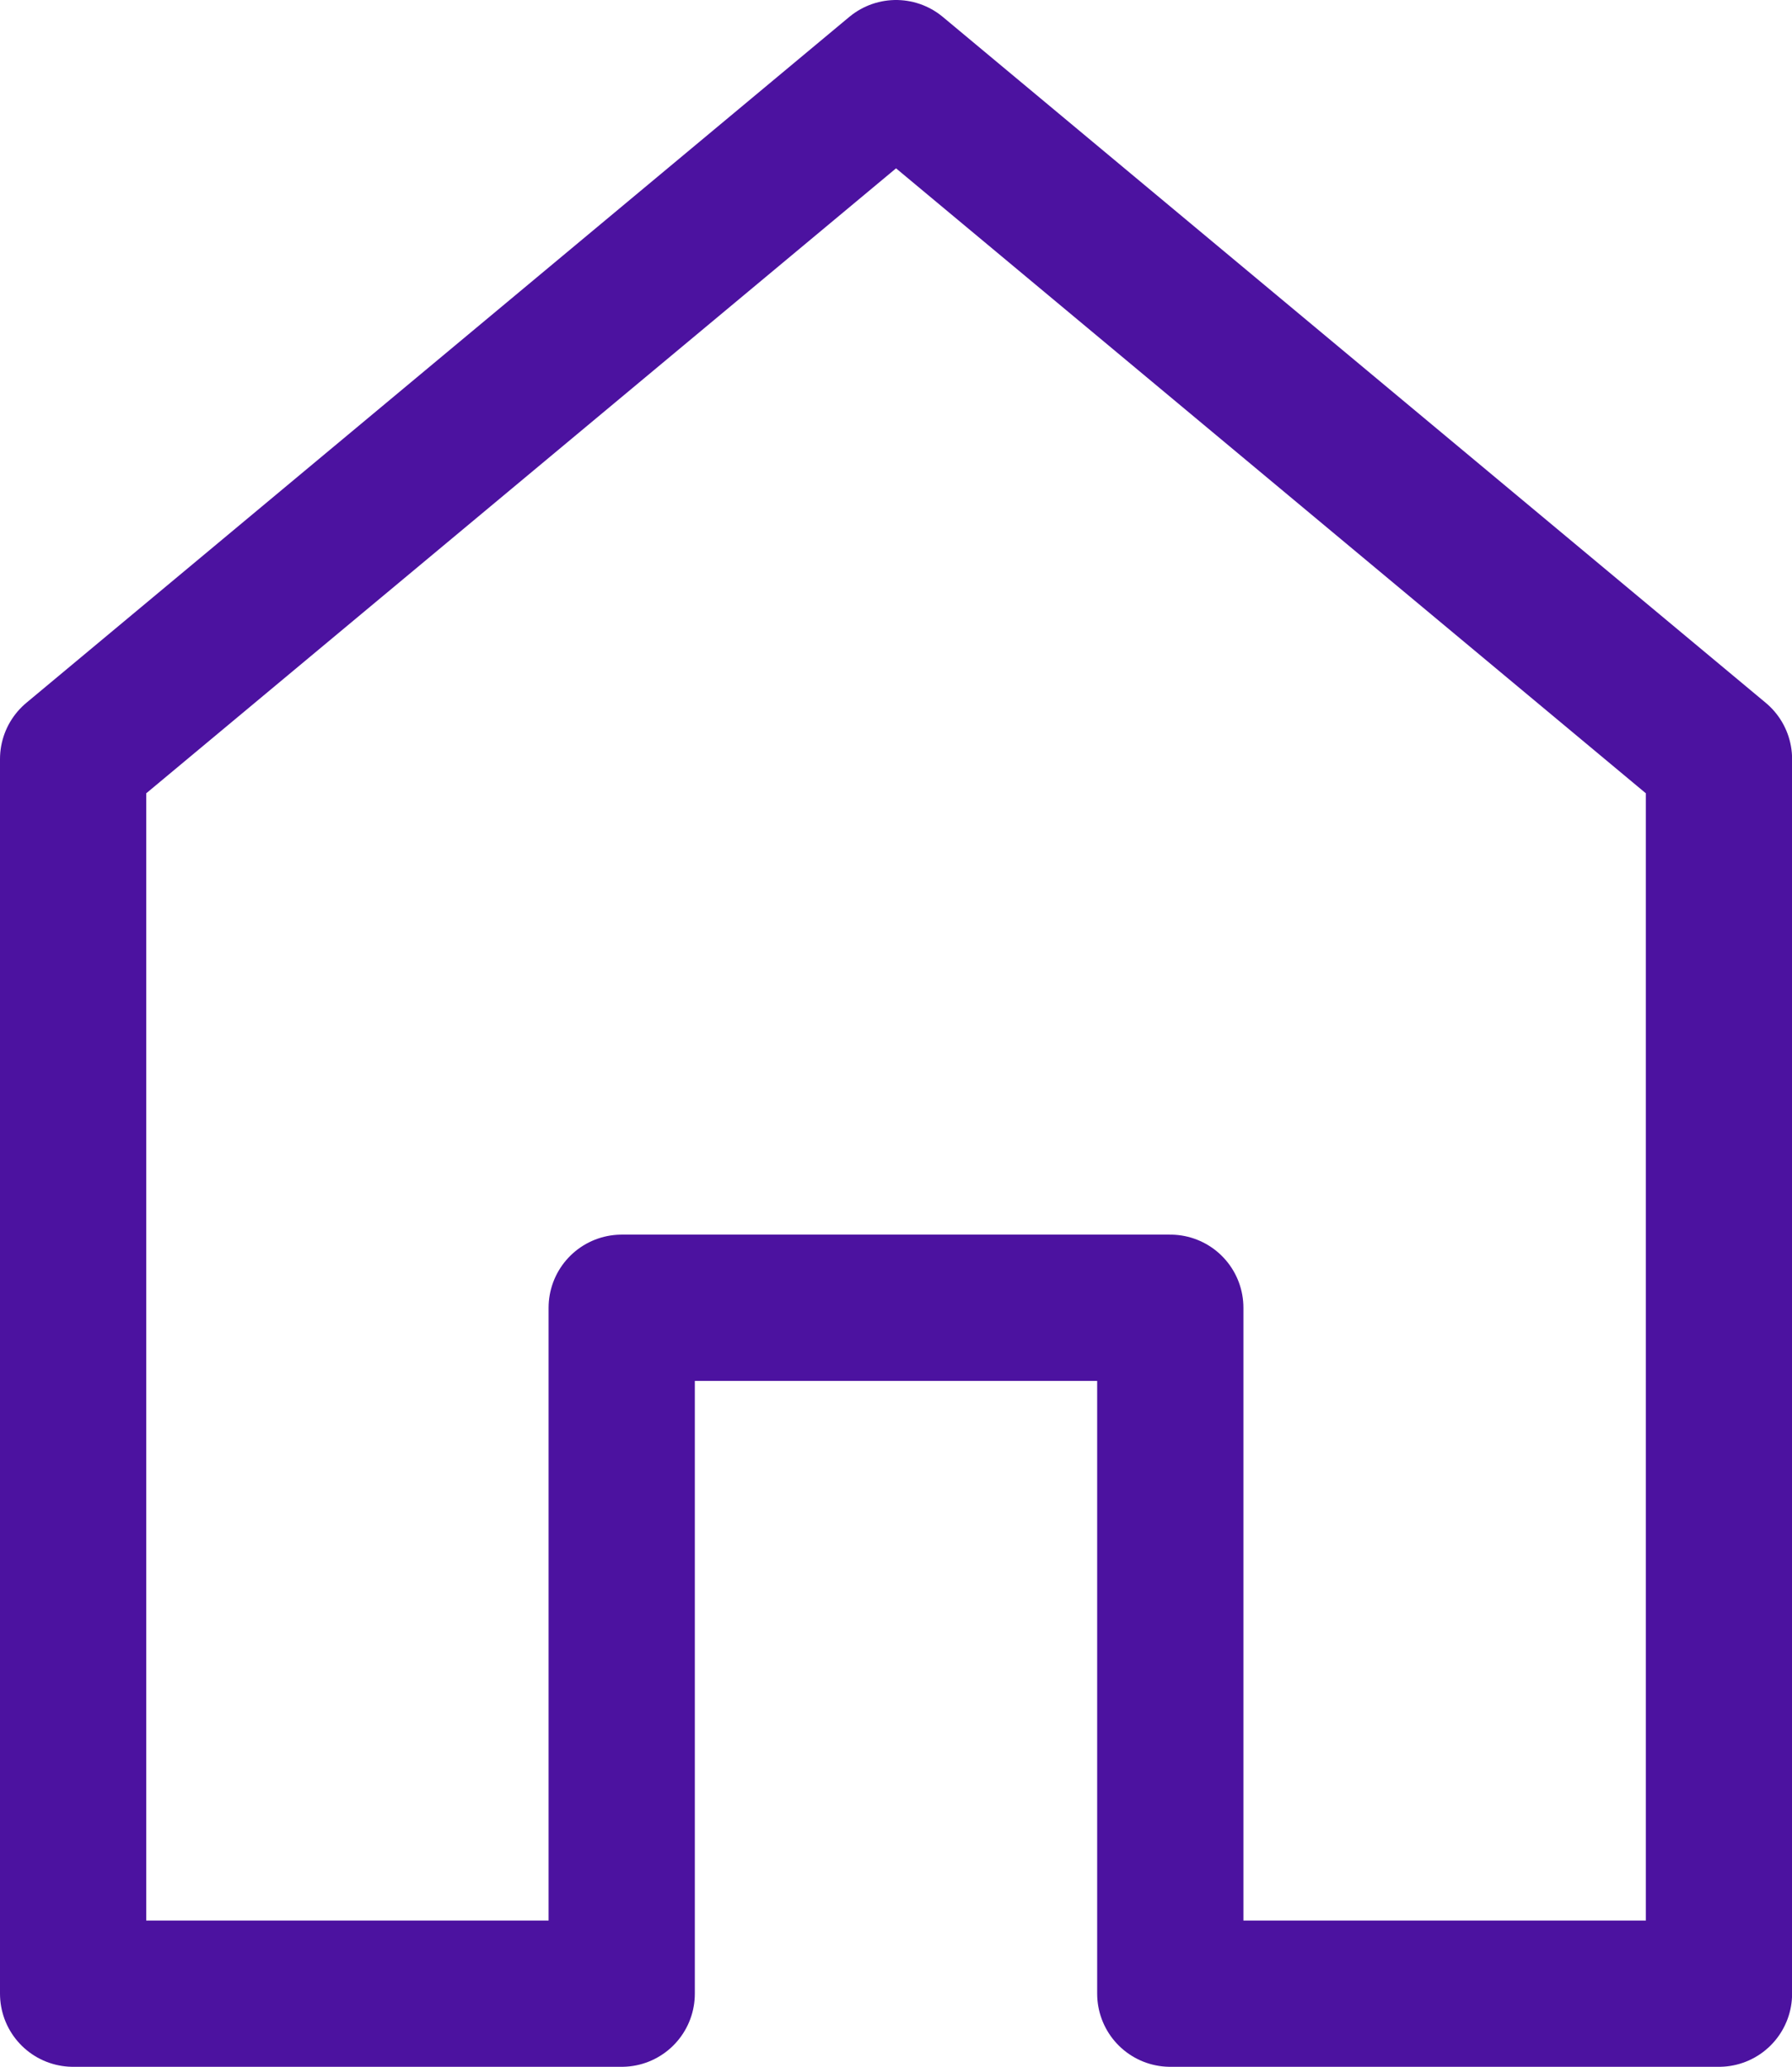
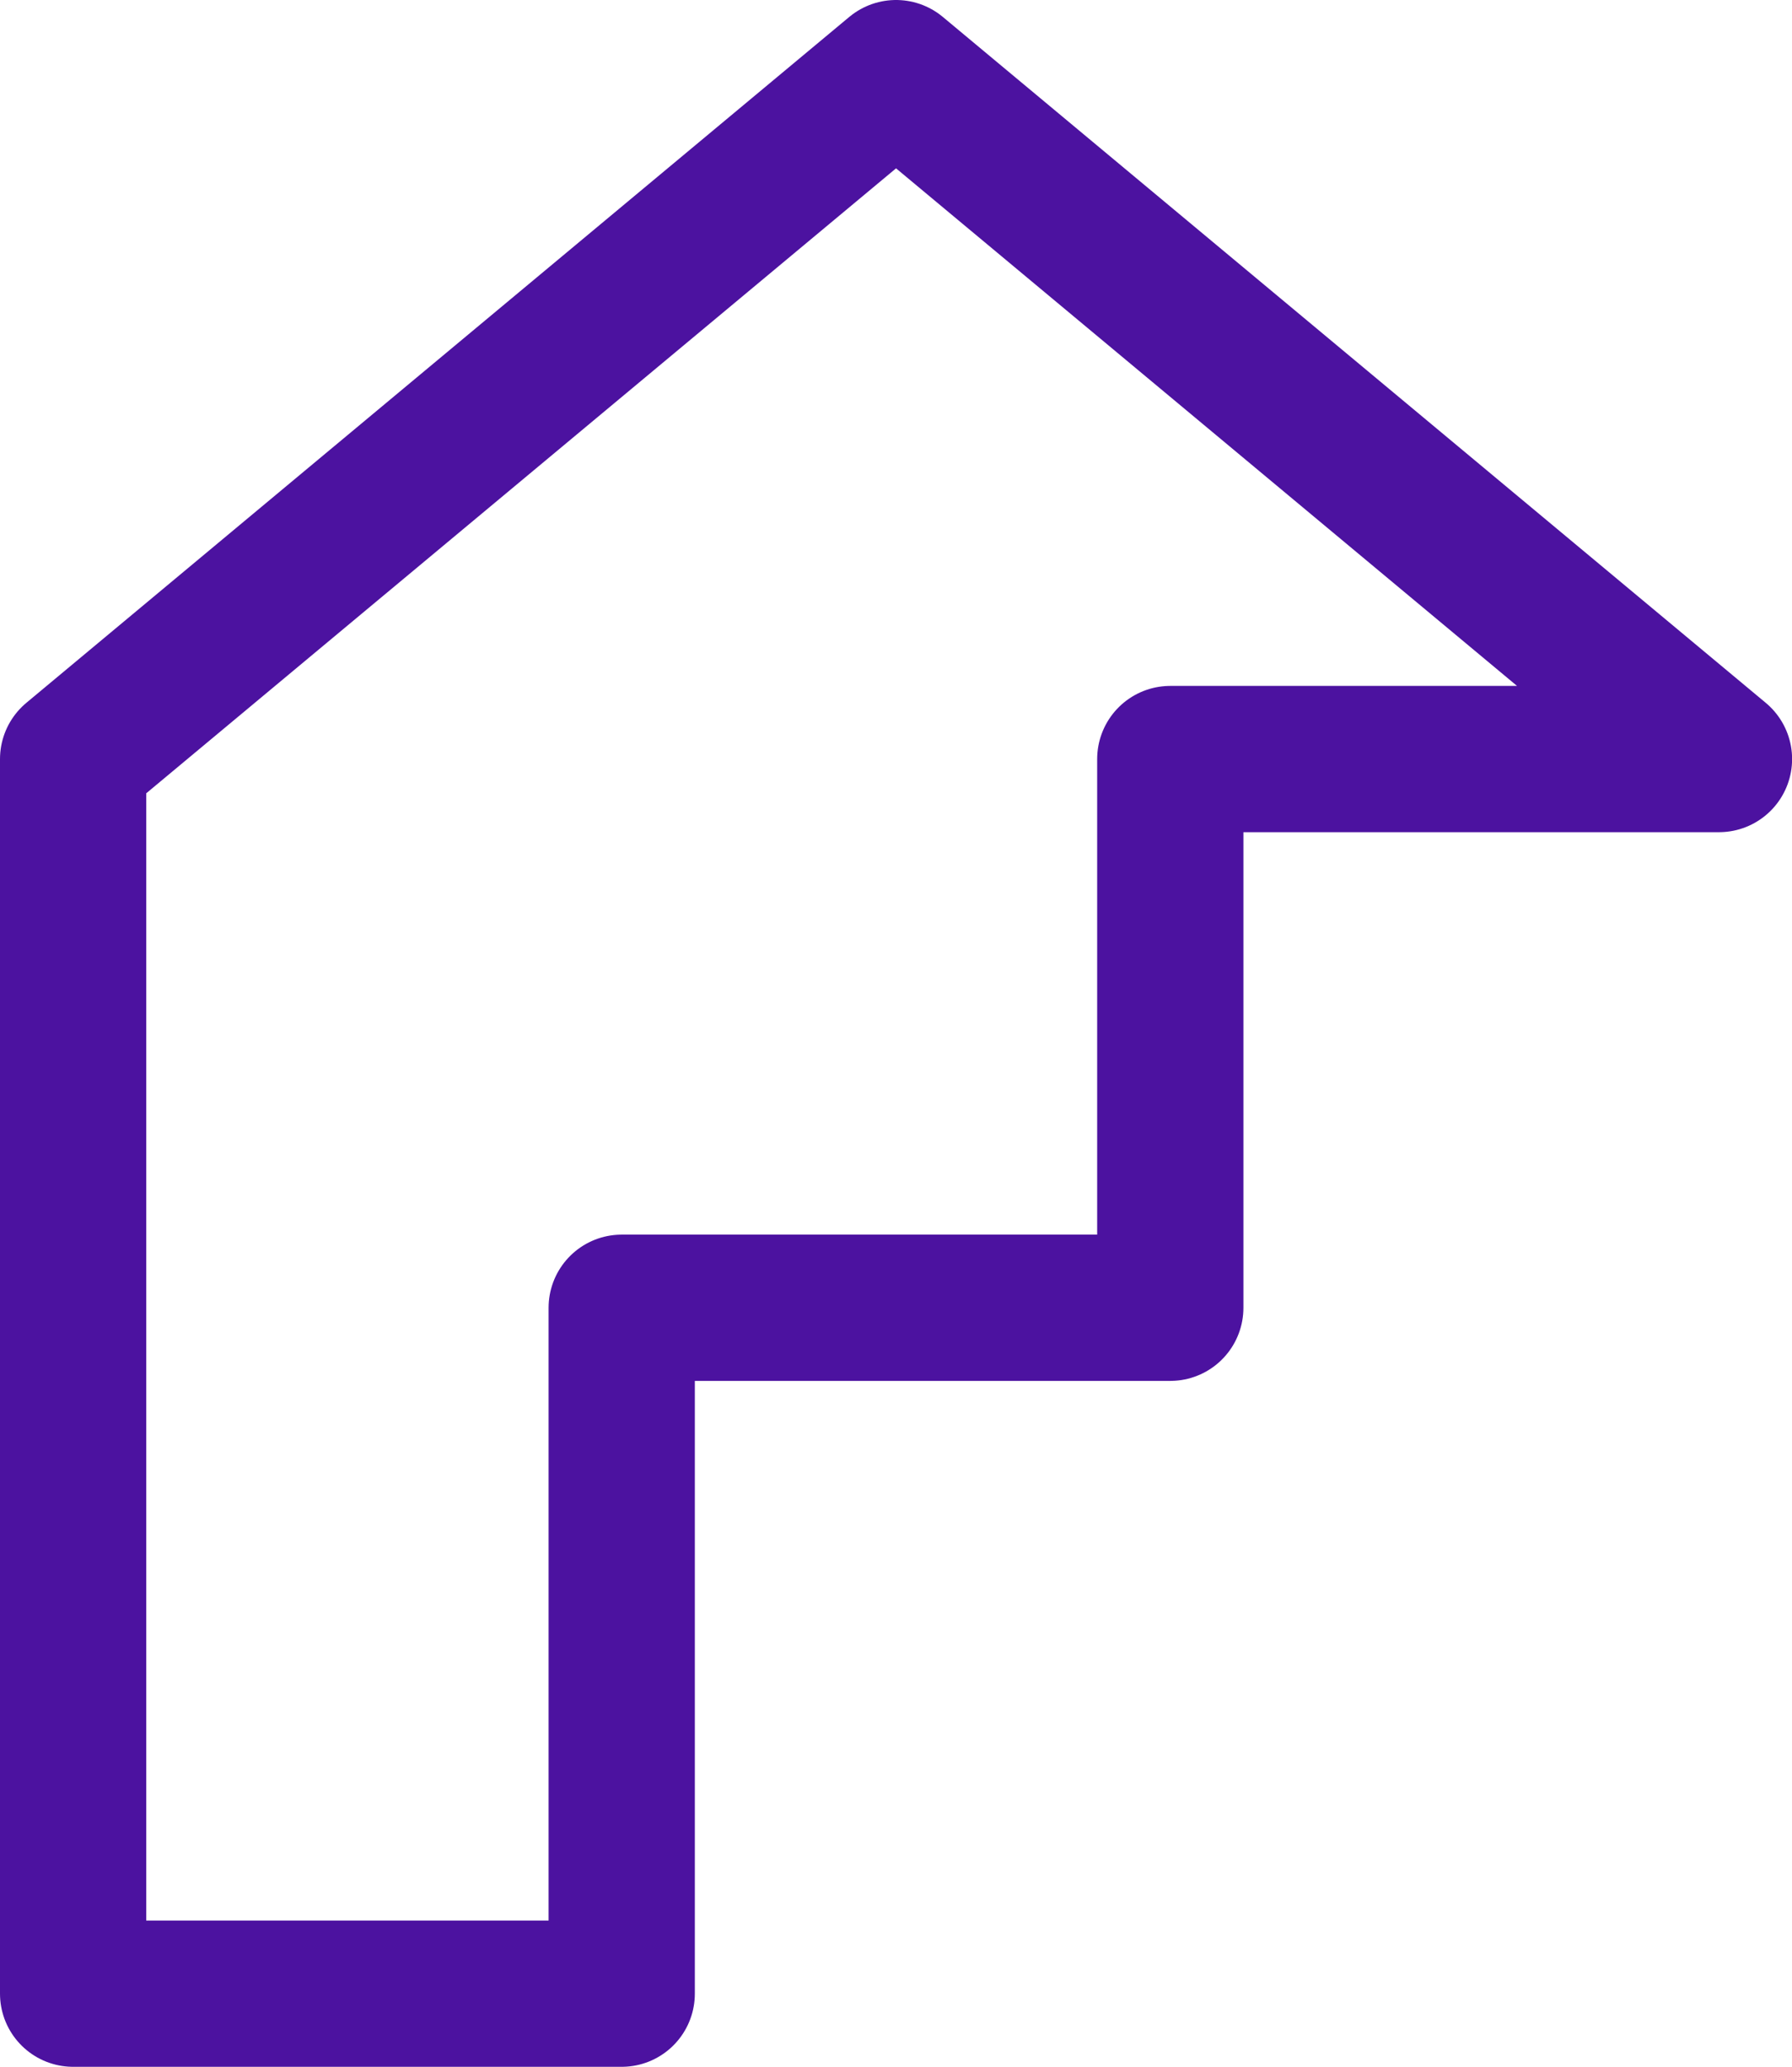
<svg xmlns="http://www.w3.org/2000/svg" width="18.381" height="21.195" viewBox="0 0 18.381 21.195">
  <g id="home" transform="translate(-3.75 -1.5)">
-     <path id="Path_540" data-name="Path 540" d="M10.127,14.911v7.034H4.5V9.284L12.941,2.25l8.441,7.034V21.945H15.754V14.911Z" fill="none" stroke="#4c12a0" stroke-linecap="round" stroke-linejoin="round" stroke-width="1.5" />
+     <path id="Path_540" data-name="Path 540" d="M10.127,14.911v7.034H4.5V9.284L12.941,2.25l8.441,7.034H15.754V14.911Z" fill="none" stroke="#4c12a0" stroke-linecap="round" stroke-linejoin="round" stroke-width="1.5" />
  </g>
</svg>